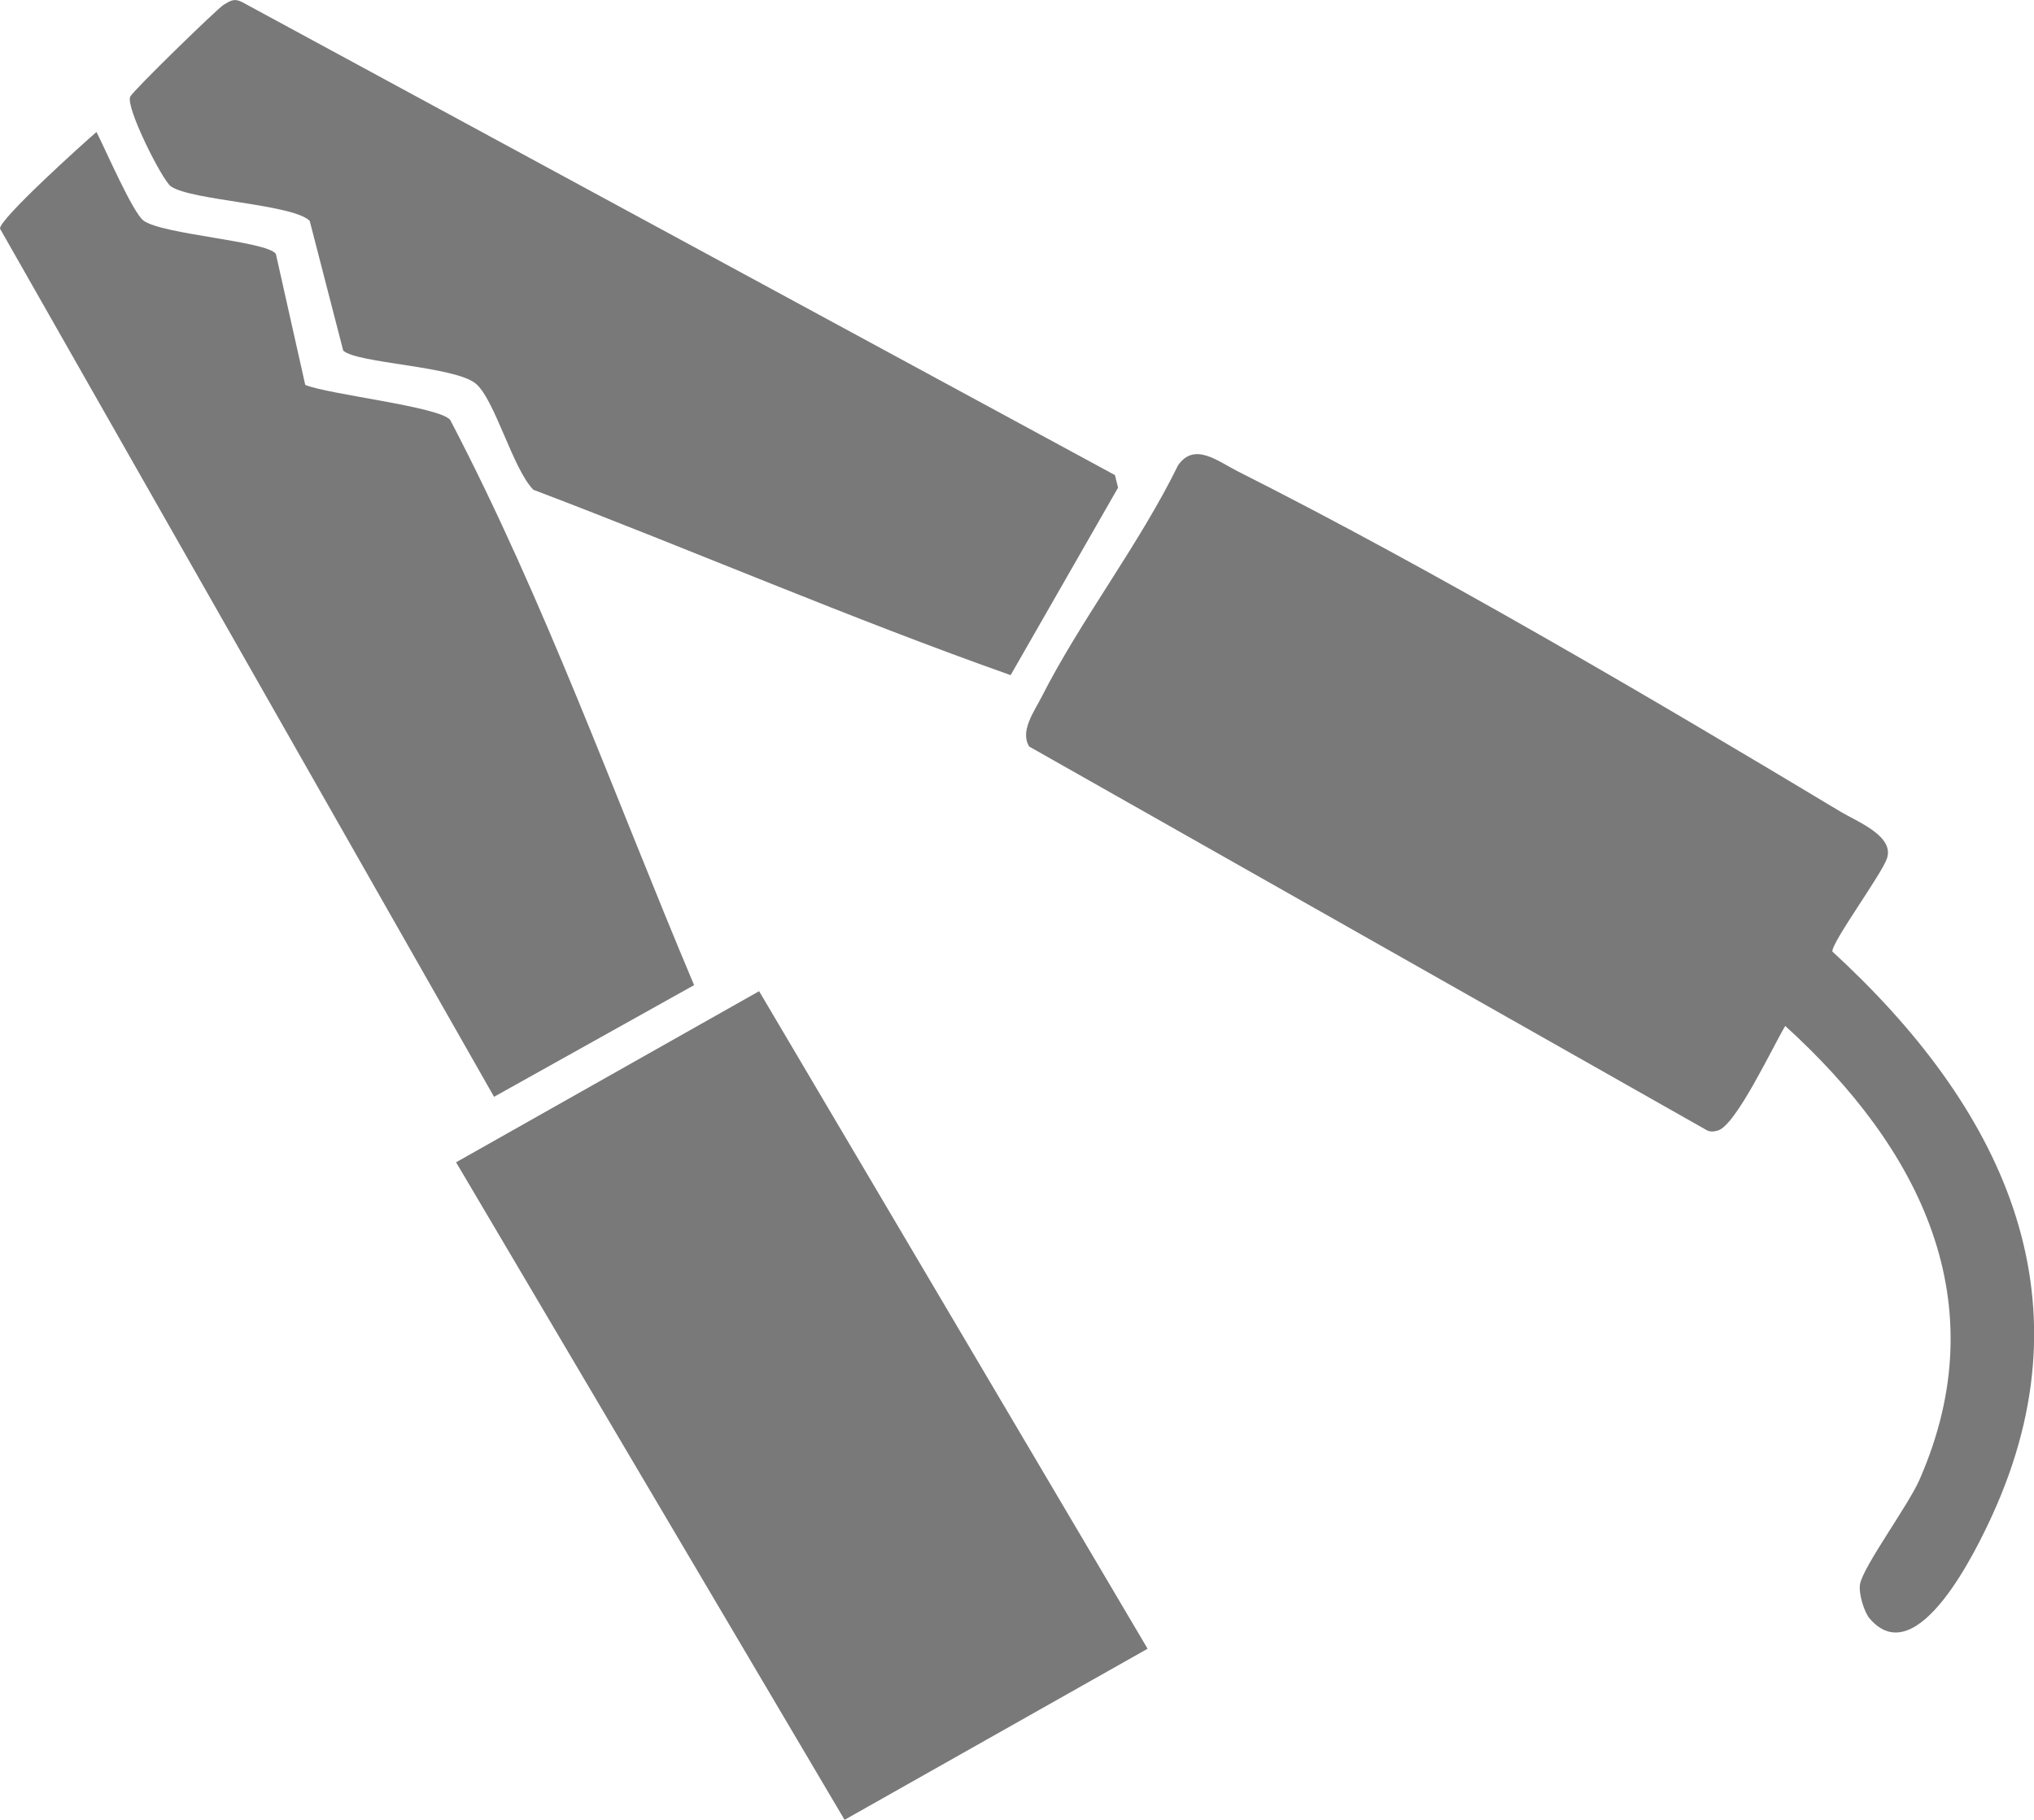
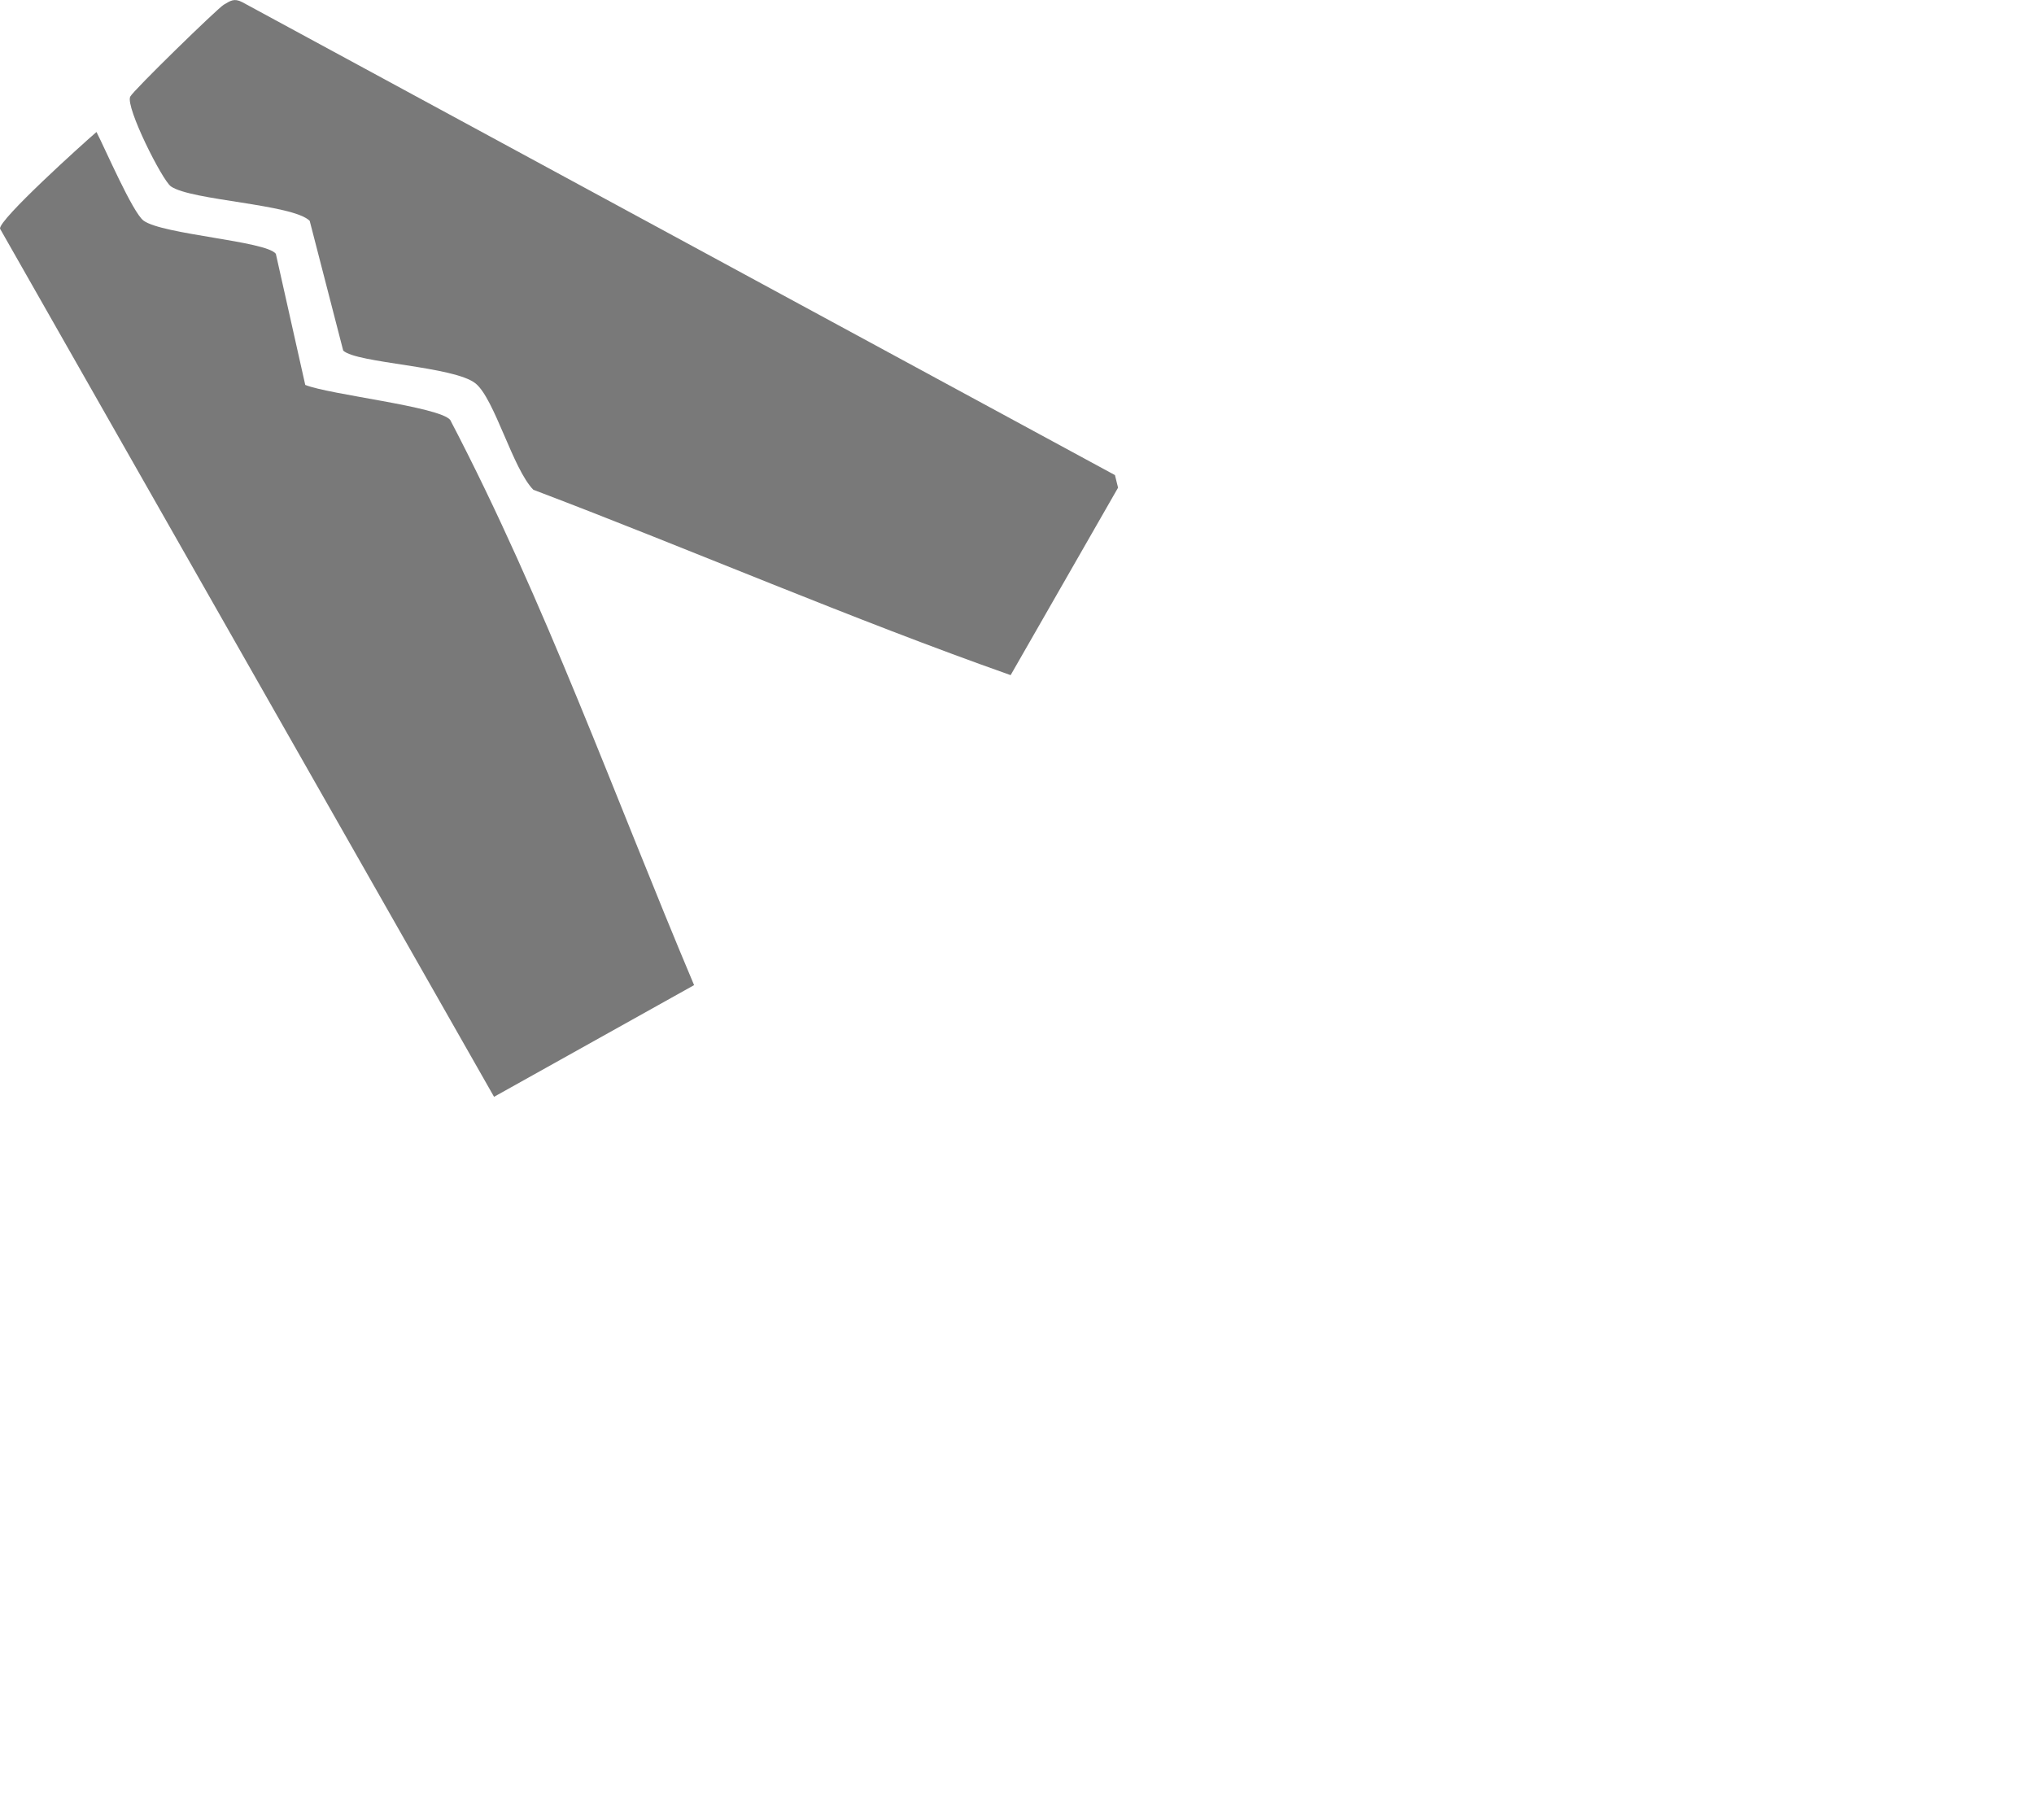
<svg xmlns="http://www.w3.org/2000/svg" width="57" height="51" viewBox="0 0 57 51" fill="none">
  <g clip-path="url(#clip0_2008_5918)">
-     <path d="M52.398 45.362C52.238 45.18 52.081 44.649 52.124 44.4C52.205 43.908 53.469 42.2 53.79 41.47C55.98 36.484 53.802 32.179 50.029 28.751C49.692 29.308 48.646 31.546 48.138 31.683C48.035 31.712 47.942 31.725 47.841 31.679L28.842 20.921C28.574 20.491 28.986 19.932 29.182 19.546C30.289 17.363 31.925 15.262 33.012 13.043C33.471 12.375 34.129 12.929 34.693 13.212C40.137 15.954 46.333 19.593 51.581 22.748C52.032 23.02 53.092 23.425 52.88 24.056C52.734 24.495 51.311 26.431 51.351 26.667C56.049 30.98 58.666 36.264 55.829 42.466C55.414 43.371 53.734 46.908 52.4 45.364L52.398 45.362Z" fill="#797979" />
-     <path d="M21.273 27.777L12.781 32.572L23.668 50.999L32.16 46.204L21.273 27.777Z" fill="#797979" />
    <path d="M28.319 18.919C23.832 17.334 19.413 15.421 14.946 13.725C14.368 13.135 13.864 11.188 13.331 10.749C12.738 10.26 9.996 10.182 9.618 9.825L8.679 6.189C8.204 5.717 5.355 5.62 4.789 5.223C4.546 5.052 3.513 3.002 3.649 2.709C3.725 2.544 6.102 0.23 6.269 0.133C6.456 0.024 6.557 -0.058 6.784 0.058L31.245 13.314L31.332 13.667L28.321 18.921L28.319 18.919Z" fill="#797979" />
    <path d="M8.557 10.788C9.228 11.06 12.301 11.393 12.616 11.767C15.282 16.867 17.221 22.323 19.451 27.607L13.845 30.737L0.001 6.409C-0.04 6.158 2.309 4.038 2.704 3.699C2.941 4.157 3.719 5.96 4.023 6.183C4.556 6.574 7.45 6.751 7.73 7.112L8.555 10.79L8.557 10.788Z" fill="#797979" />
  </g>
  <defs>
    <clipPath id="clip0_2008_5918">
      <rect width="57" height="51" fill="white" />
    </clipPath>
  </defs>
</svg>